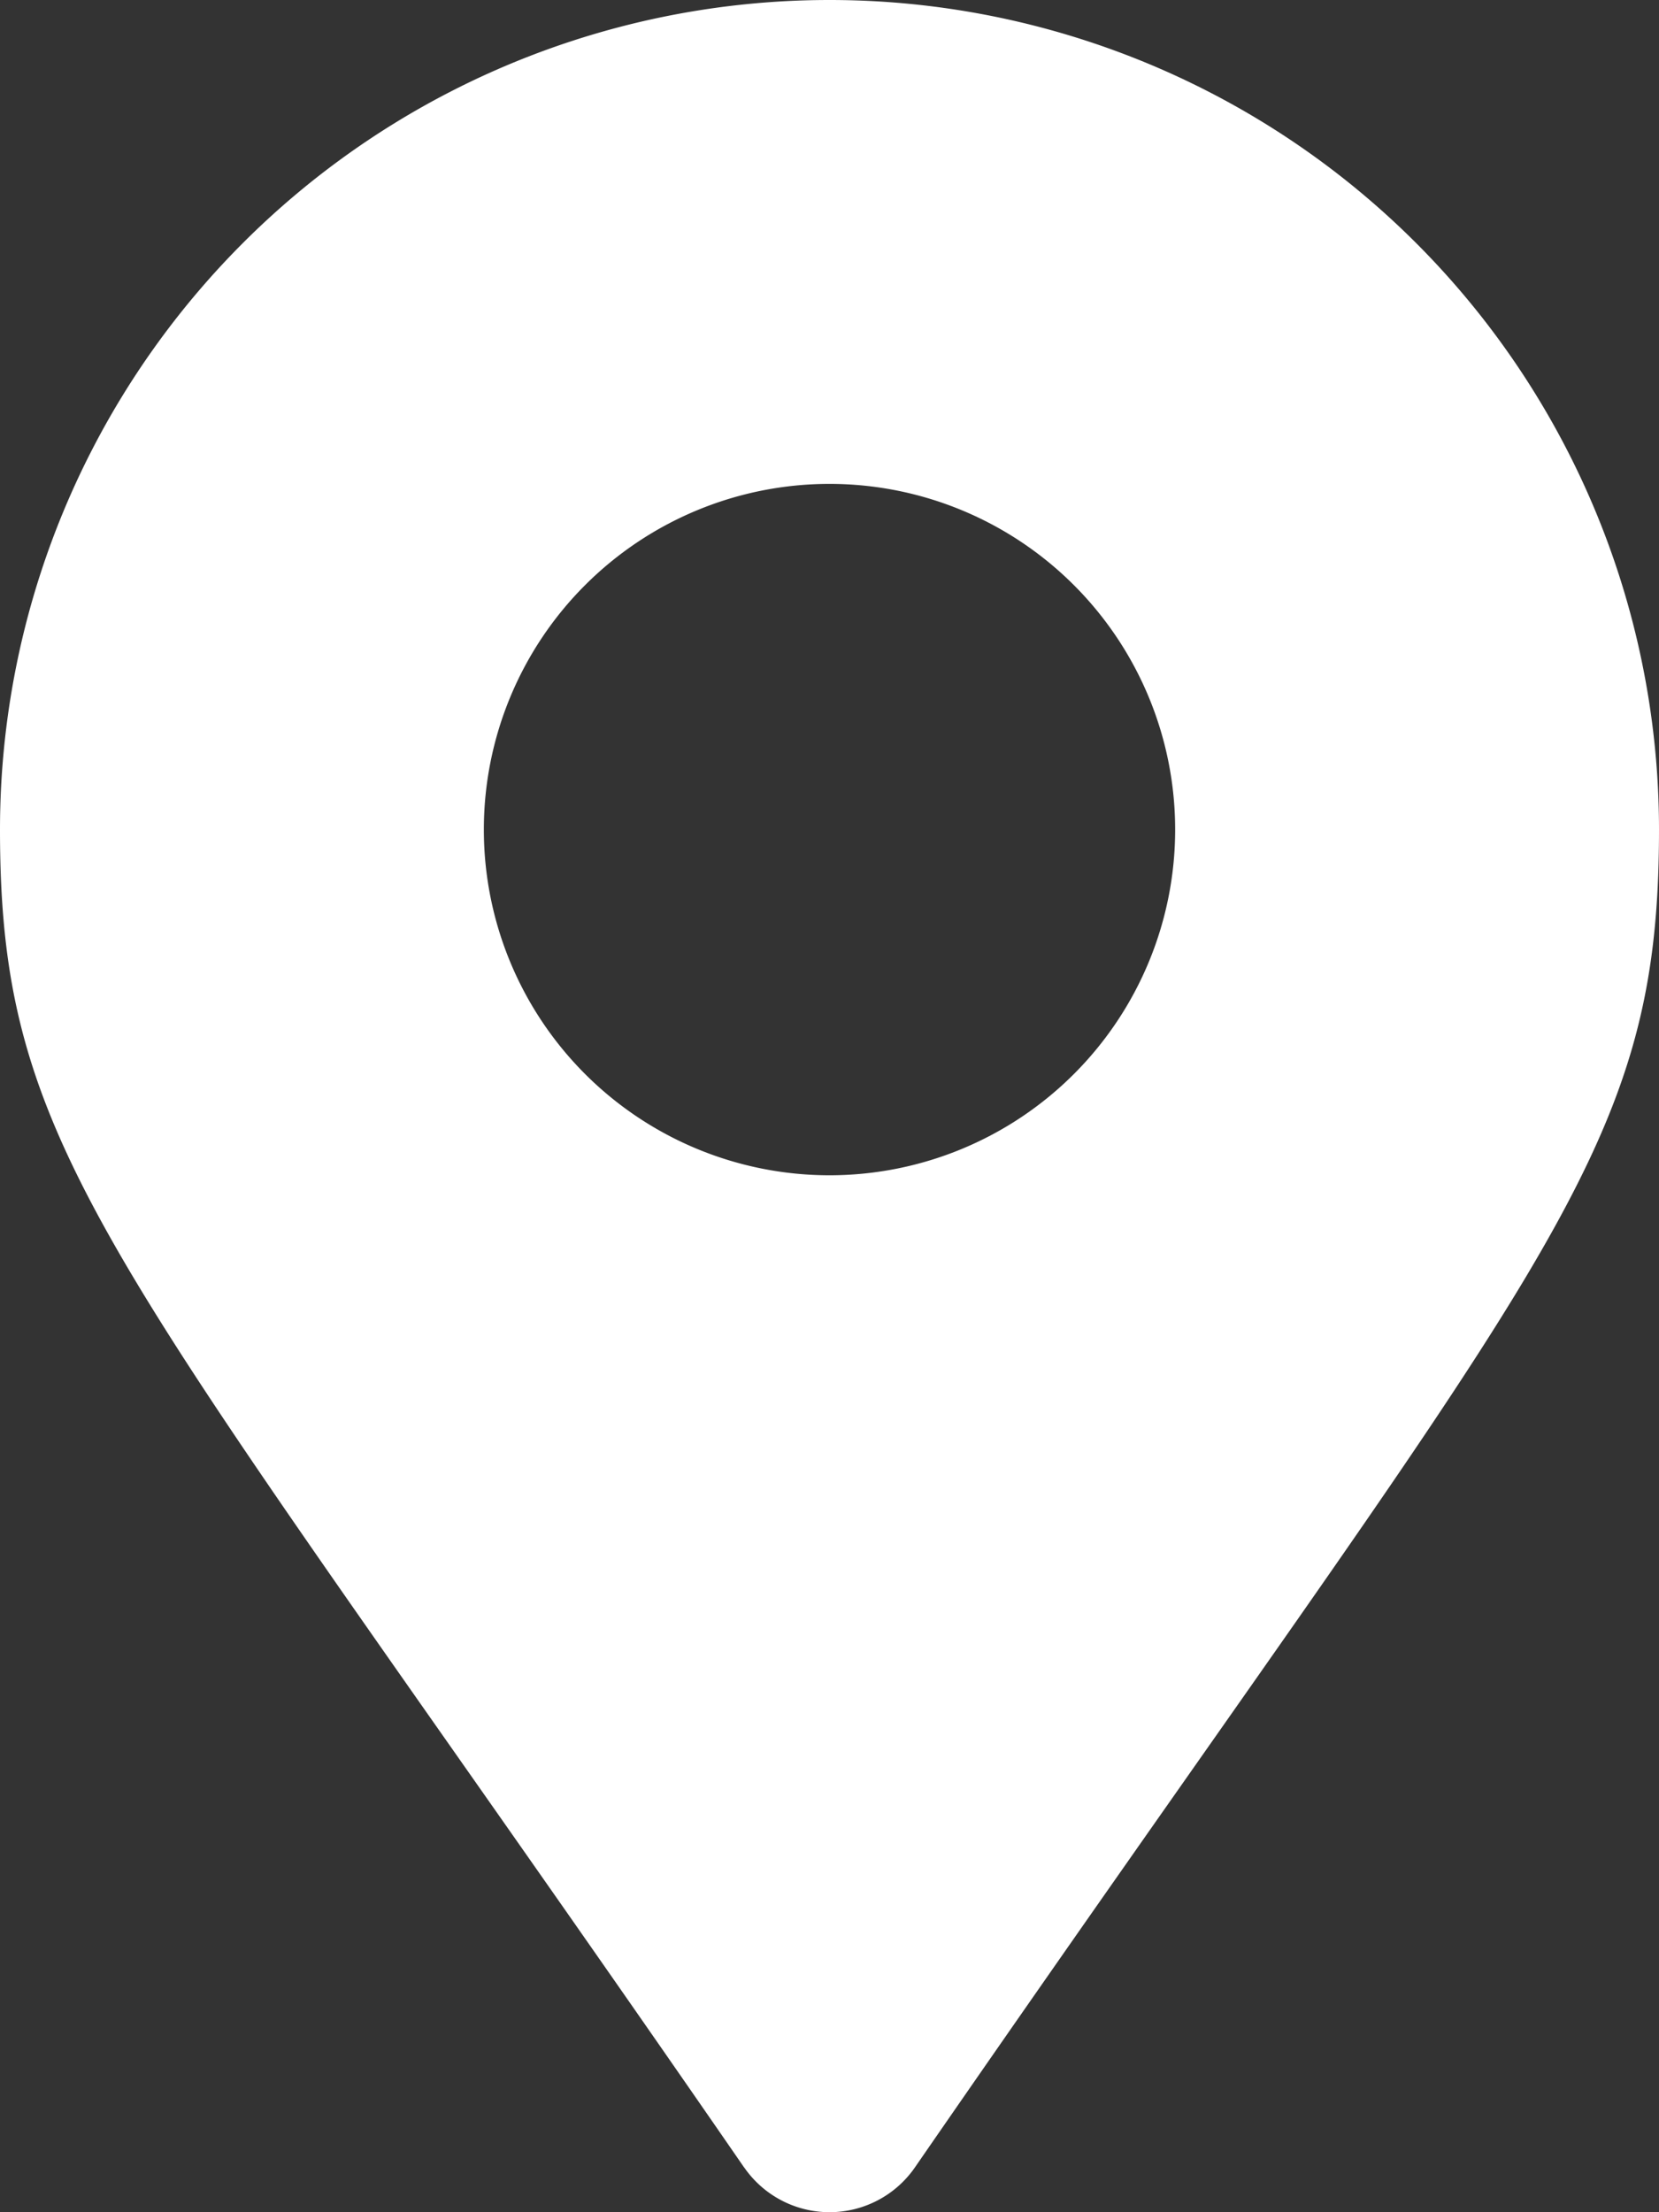
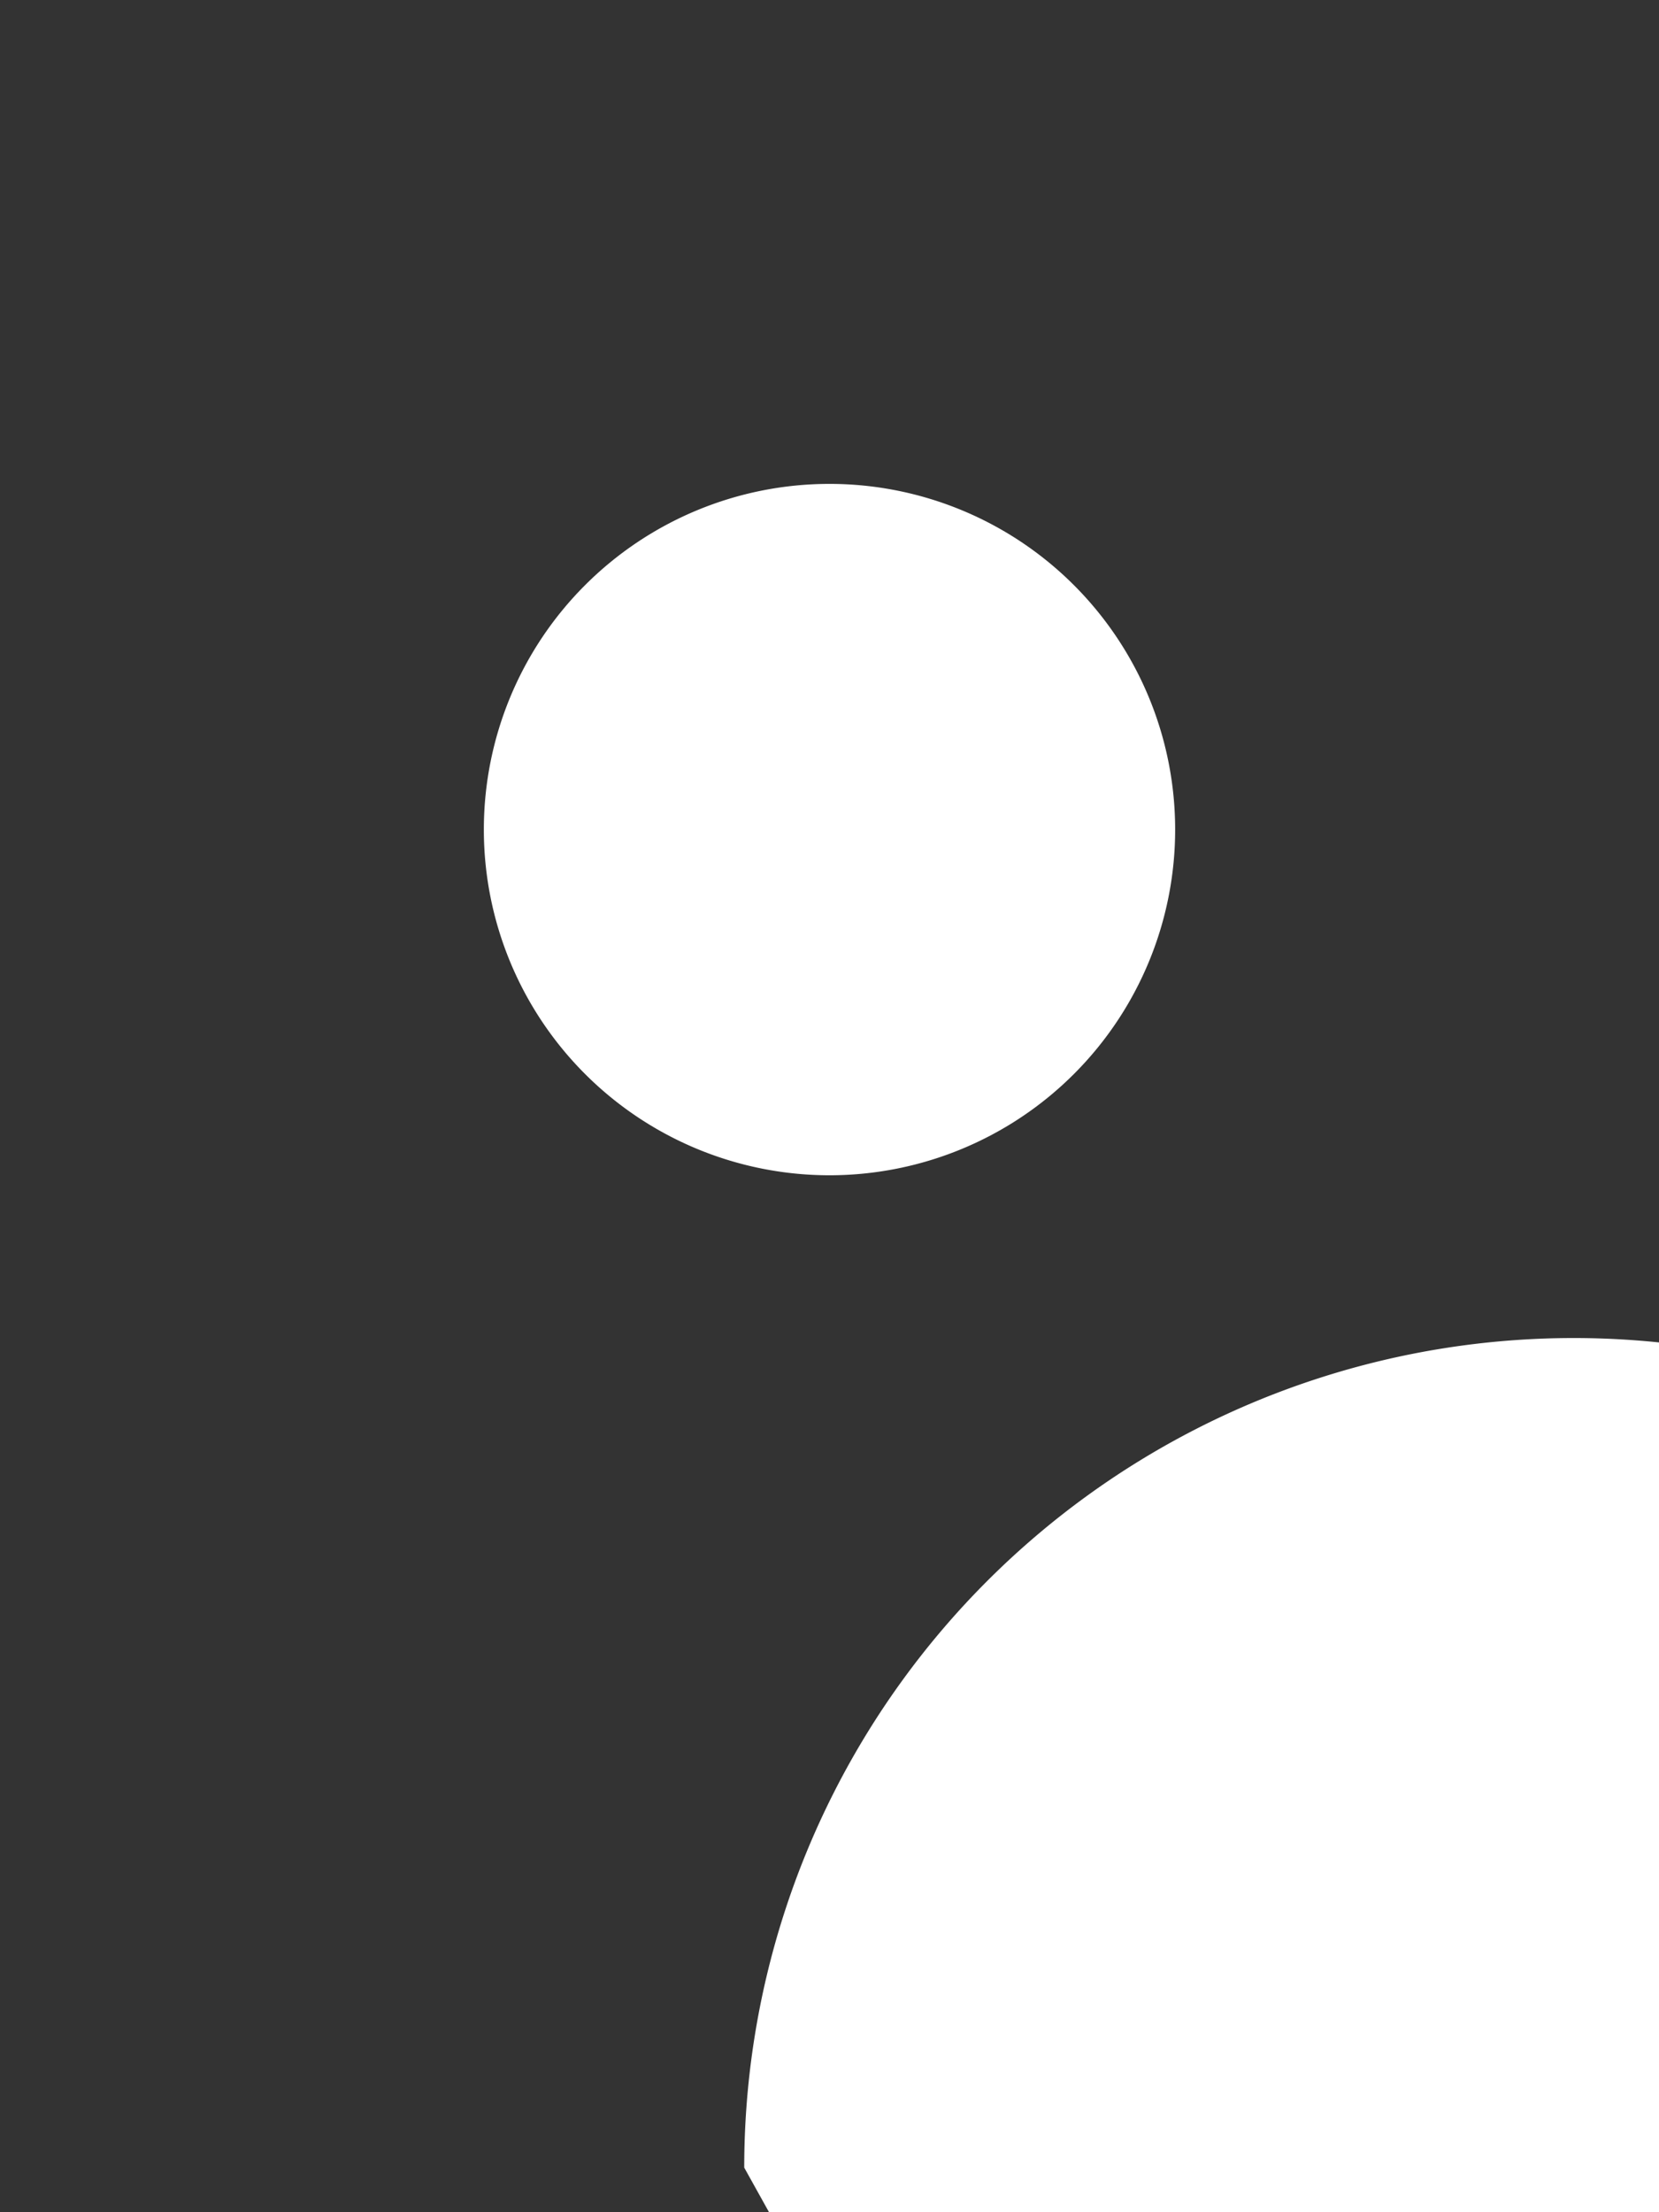
<svg xmlns="http://www.w3.org/2000/svg" width="20" height="26.667">
  <rect width="100%" height="100%" fill="#333333" stroke="none" />
-   <path data-name="Icon awesome-map-marker-alt" d="M8.972 26.129C1.4 15.158 0 14.032 0 10a10 10 0 0120 0c0 4.032-1.4 5.158-8.972 16.129a1.251 1.251 0 01-2.055 0zM10 14.167A4.167 4.167 0 105.833 10 4.167 4.167 0 0010 14.167z" fill="#fff" />
+   <path data-name="Icon awesome-map-marker-alt" d="M8.972 26.129a10 10 0 0120 0c0 4.032-1.4 5.158-8.972 16.129a1.251 1.251 0 01-2.055 0zM10 14.167A4.167 4.167 0 105.833 10 4.167 4.167 0 0010 14.167z" fill="#fff" />
</svg>